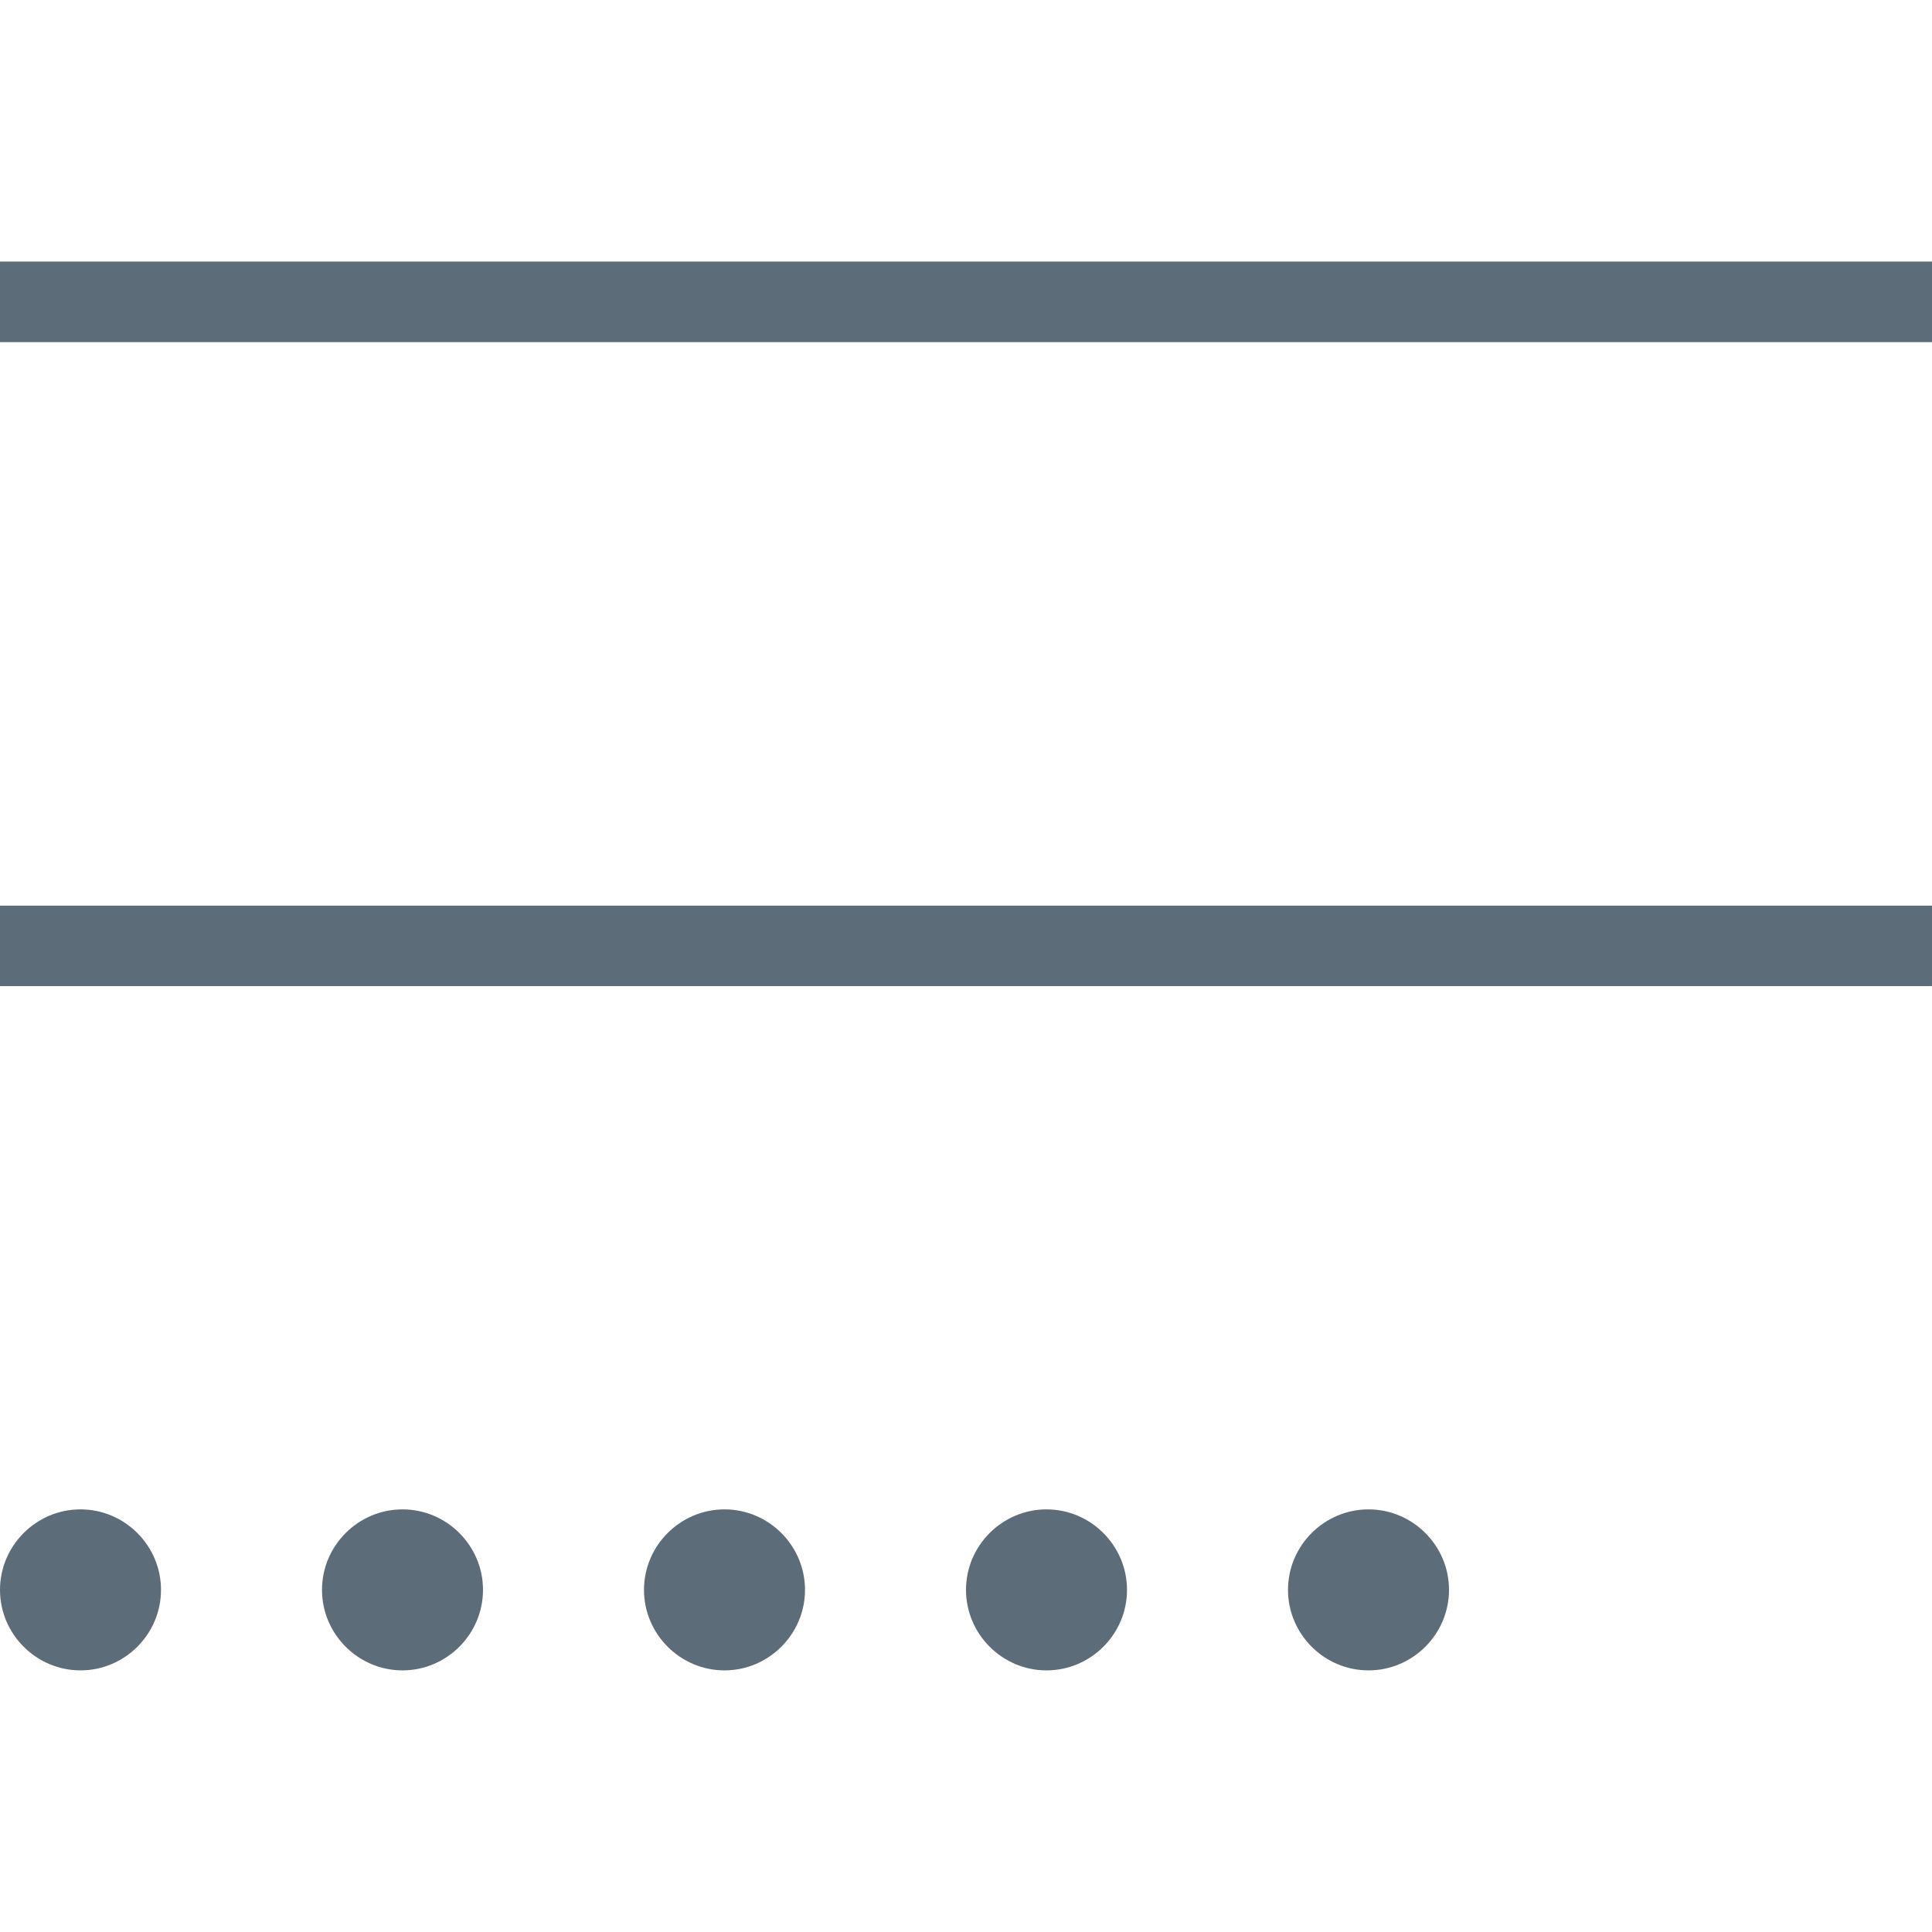
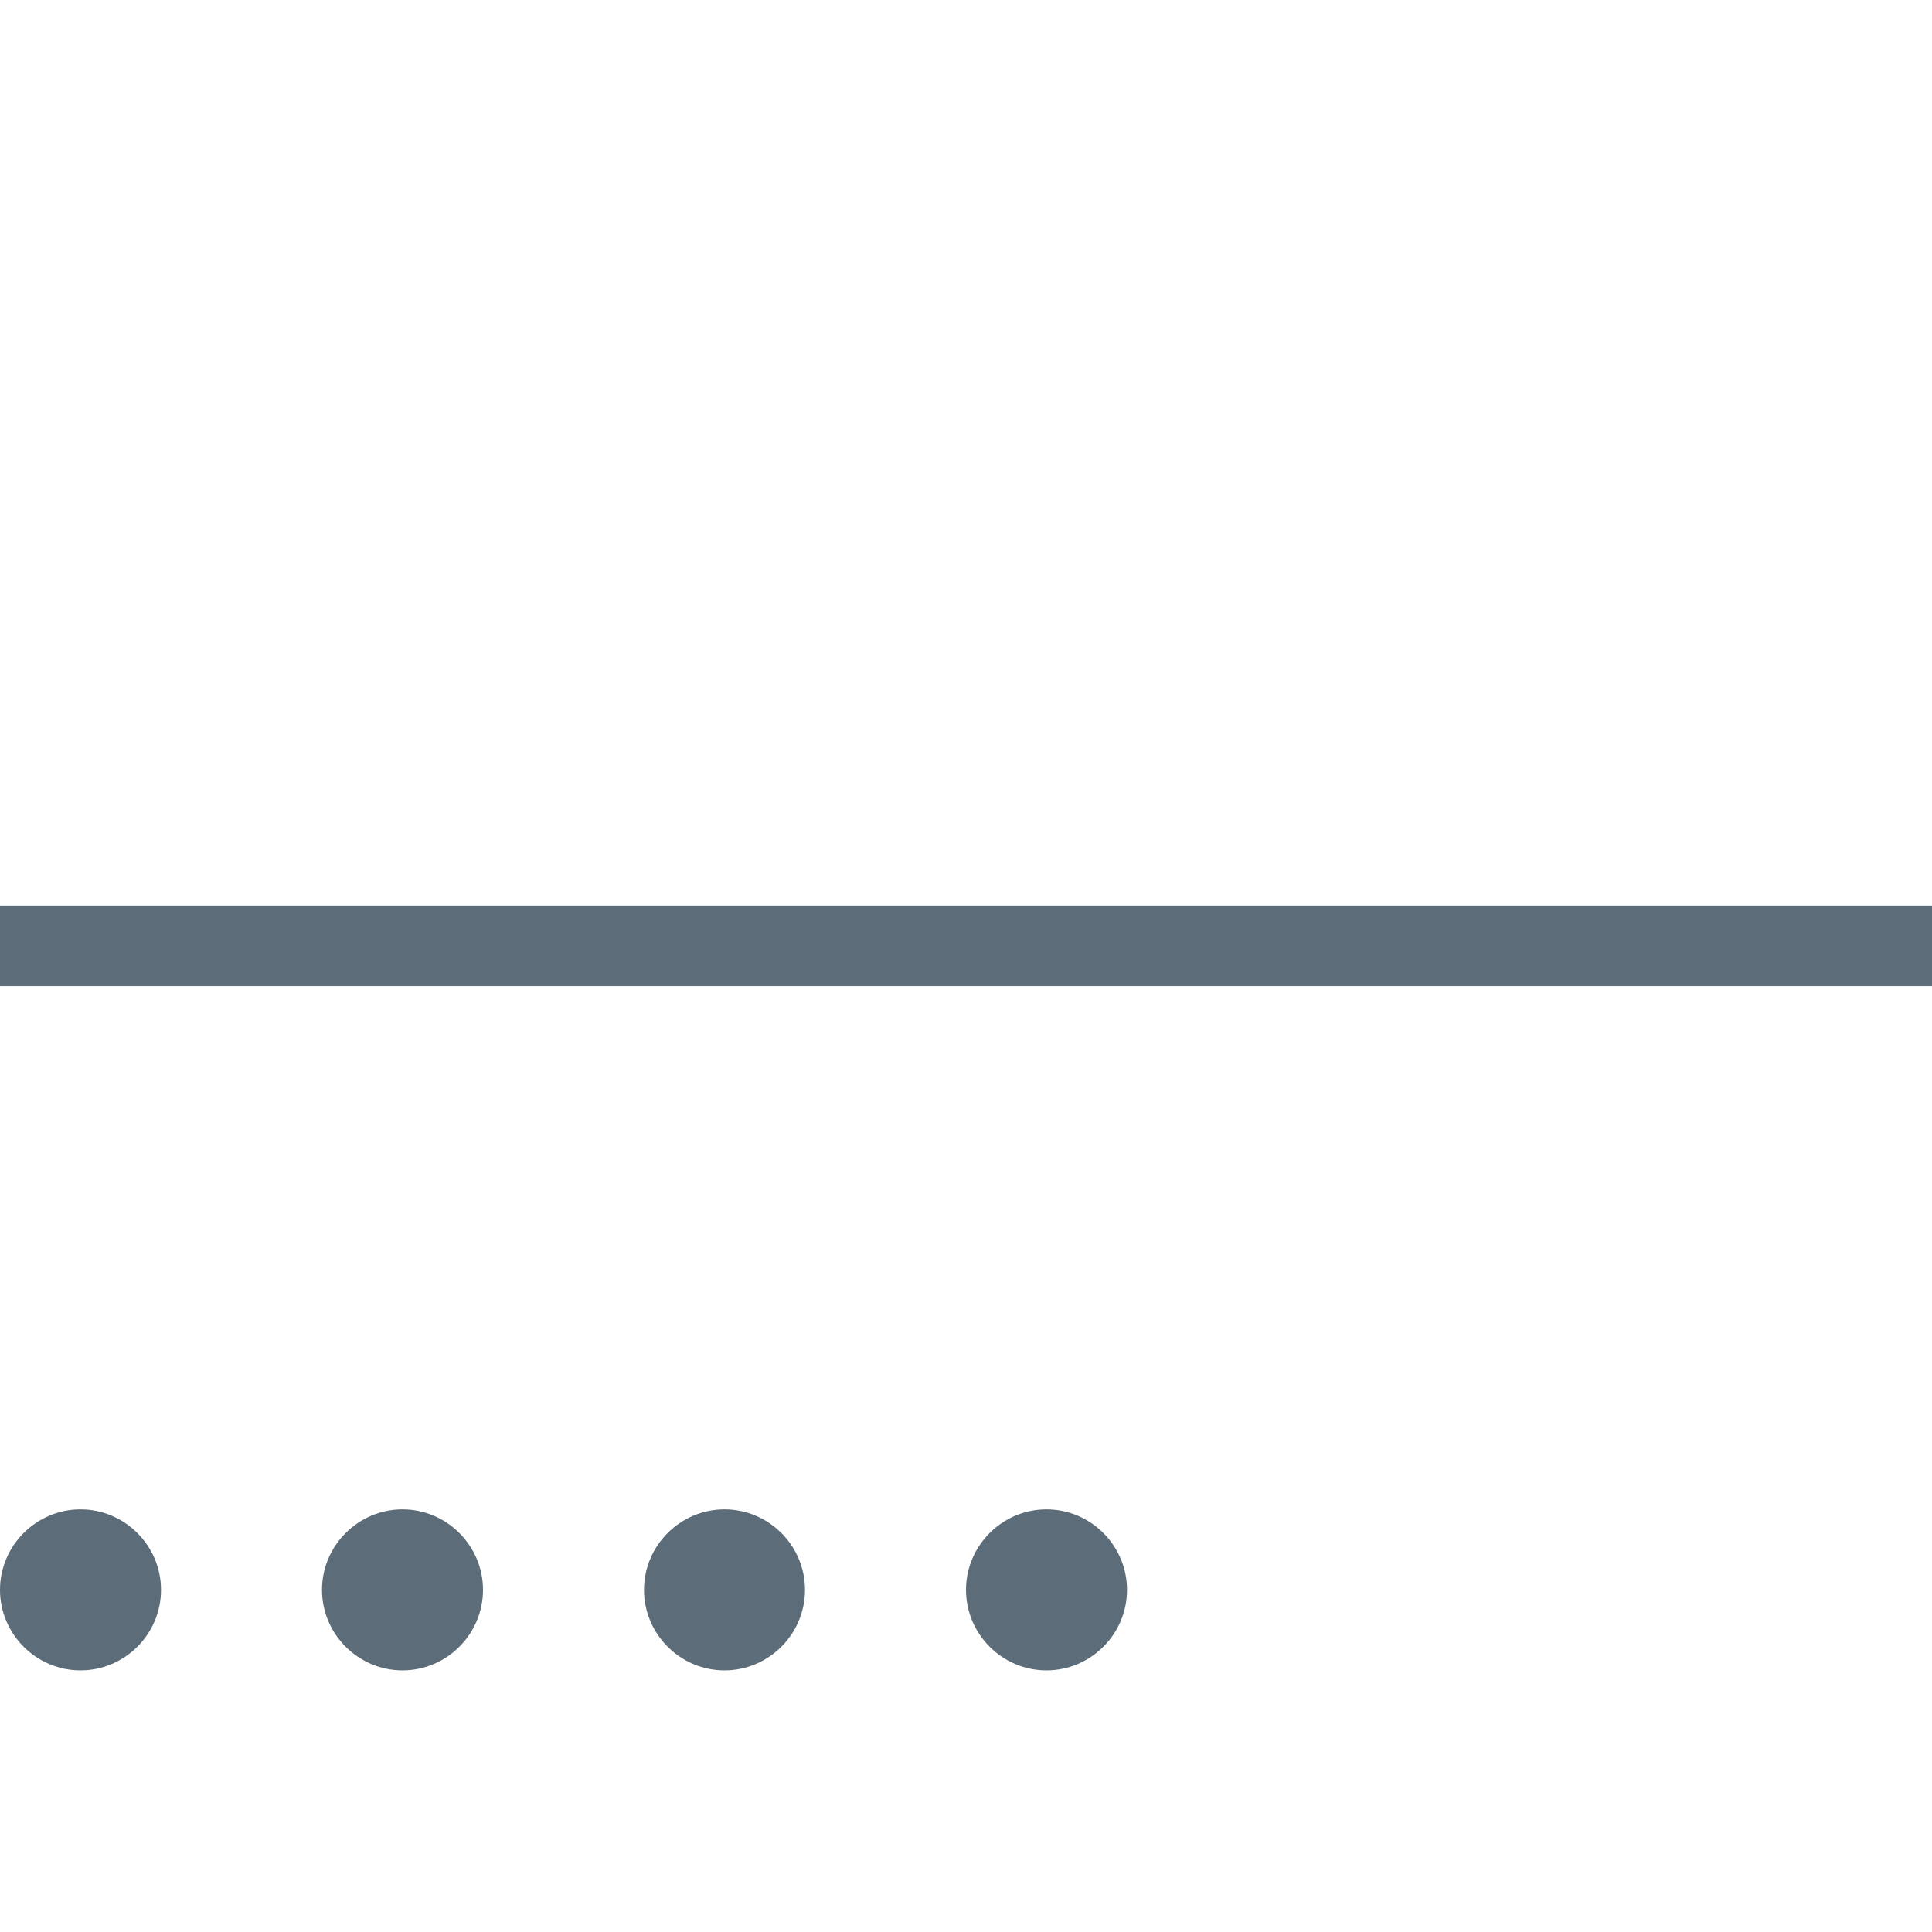
<svg xmlns="http://www.w3.org/2000/svg" clip-rule="evenodd" fill-rule="evenodd" stroke-linejoin="round" stroke-miterlimit="2" viewBox="0 0 24 24">
  <g fill="#5c6c78">
    <path d="m0 11.25h24v1h-24z" />
-     <path d="m0 3.249h24v1.001h-24z" />
-     <path d="m0 0c0-.55.45-1 1-1s1 .45 1 1-.45 1-1 1-1-.45-1-1m4 0c0-.55.45-1 1-1s1 .45 1 1-.45 1-1 1-1-.45-1-1m4 0c0-.55.45-1 1-1s1 .45 1 1-.45 1-1 1-1-.45-1-1m4 0c0-.55.45-1 1-1s1 .45 1 1-.45 1-1 1-1-.45-1-1m4 0c0-.55.45-1 1-1s1 .45 1 1-.45 1-1 1-1-.45-1-1" fill-rule="nonzero" transform="translate(0 19.75)" />
+     <path d="m0 0c0-.55.45-1 1-1s1 .45 1 1-.45 1-1 1-1-.45-1-1m4 0c0-.55.45-1 1-1s1 .45 1 1-.45 1-1 1-1-.45-1-1c0-.55.45-1 1-1s1 .45 1 1-.45 1-1 1-1-.45-1-1m4 0c0-.55.45-1 1-1s1 .45 1 1-.45 1-1 1-1-.45-1-1m4 0c0-.55.45-1 1-1s1 .45 1 1-.45 1-1 1-1-.45-1-1" fill-rule="nonzero" transform="translate(0 19.75)" />
  </g>
</svg>